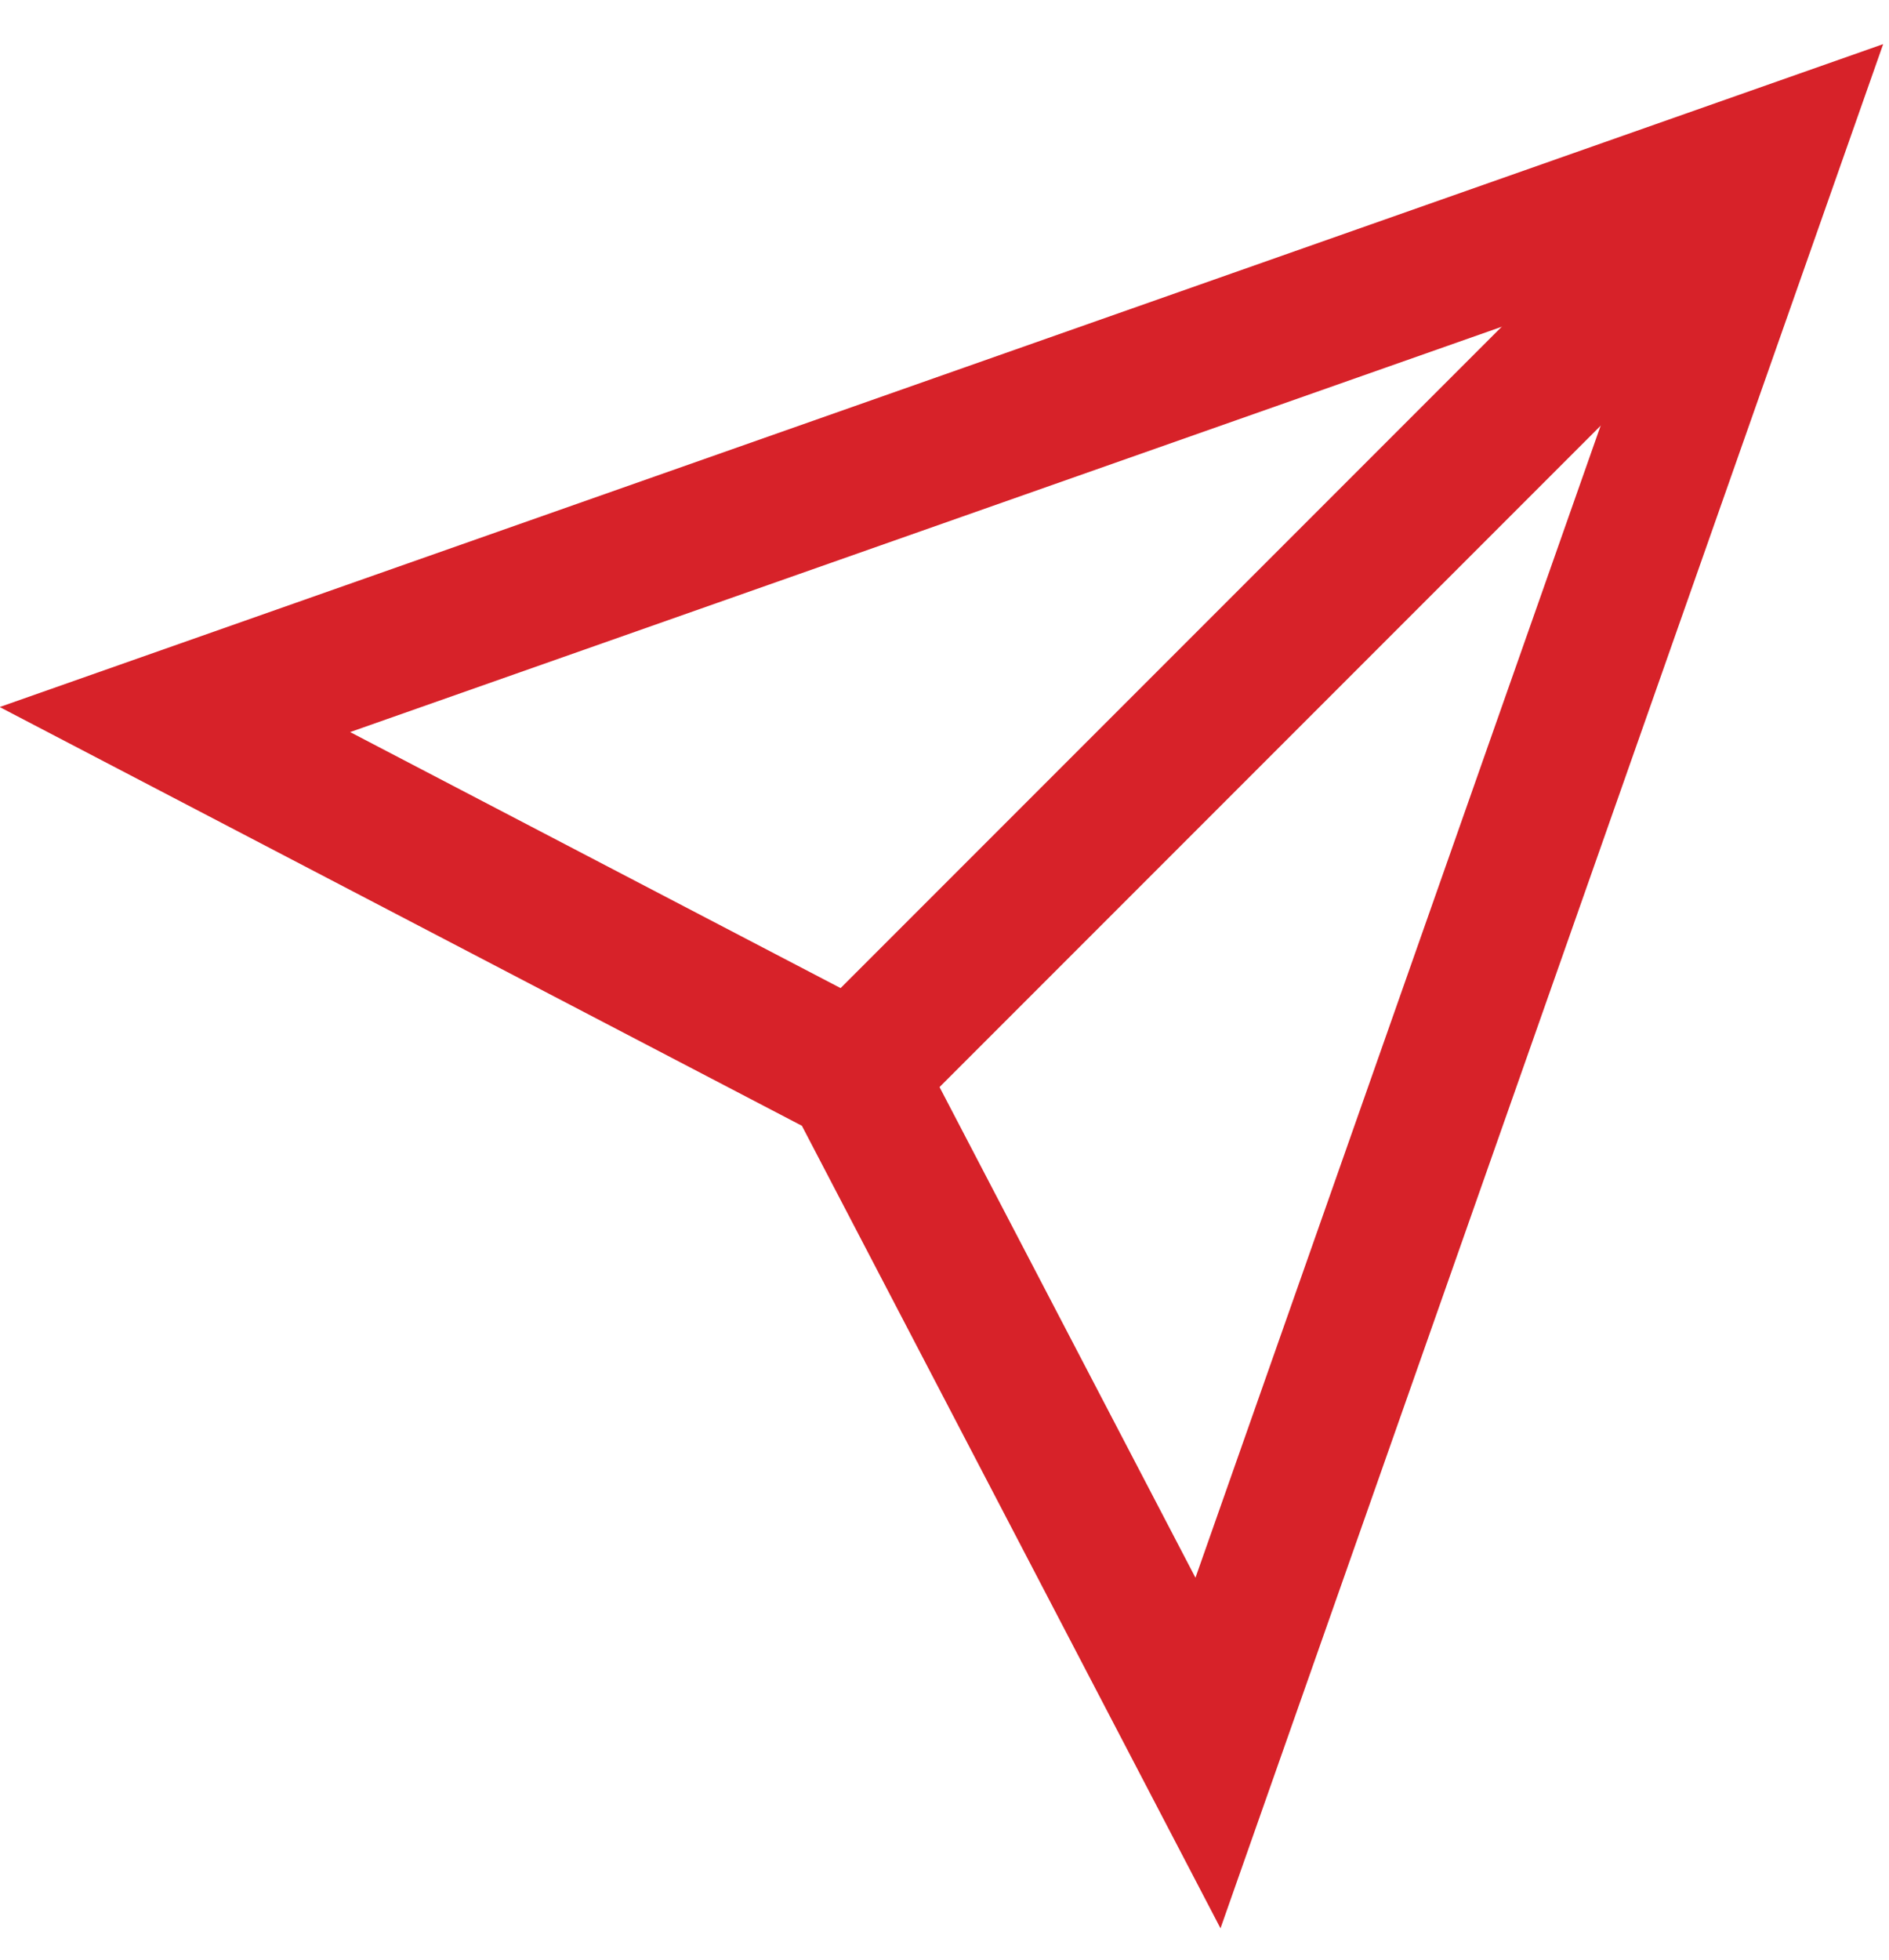
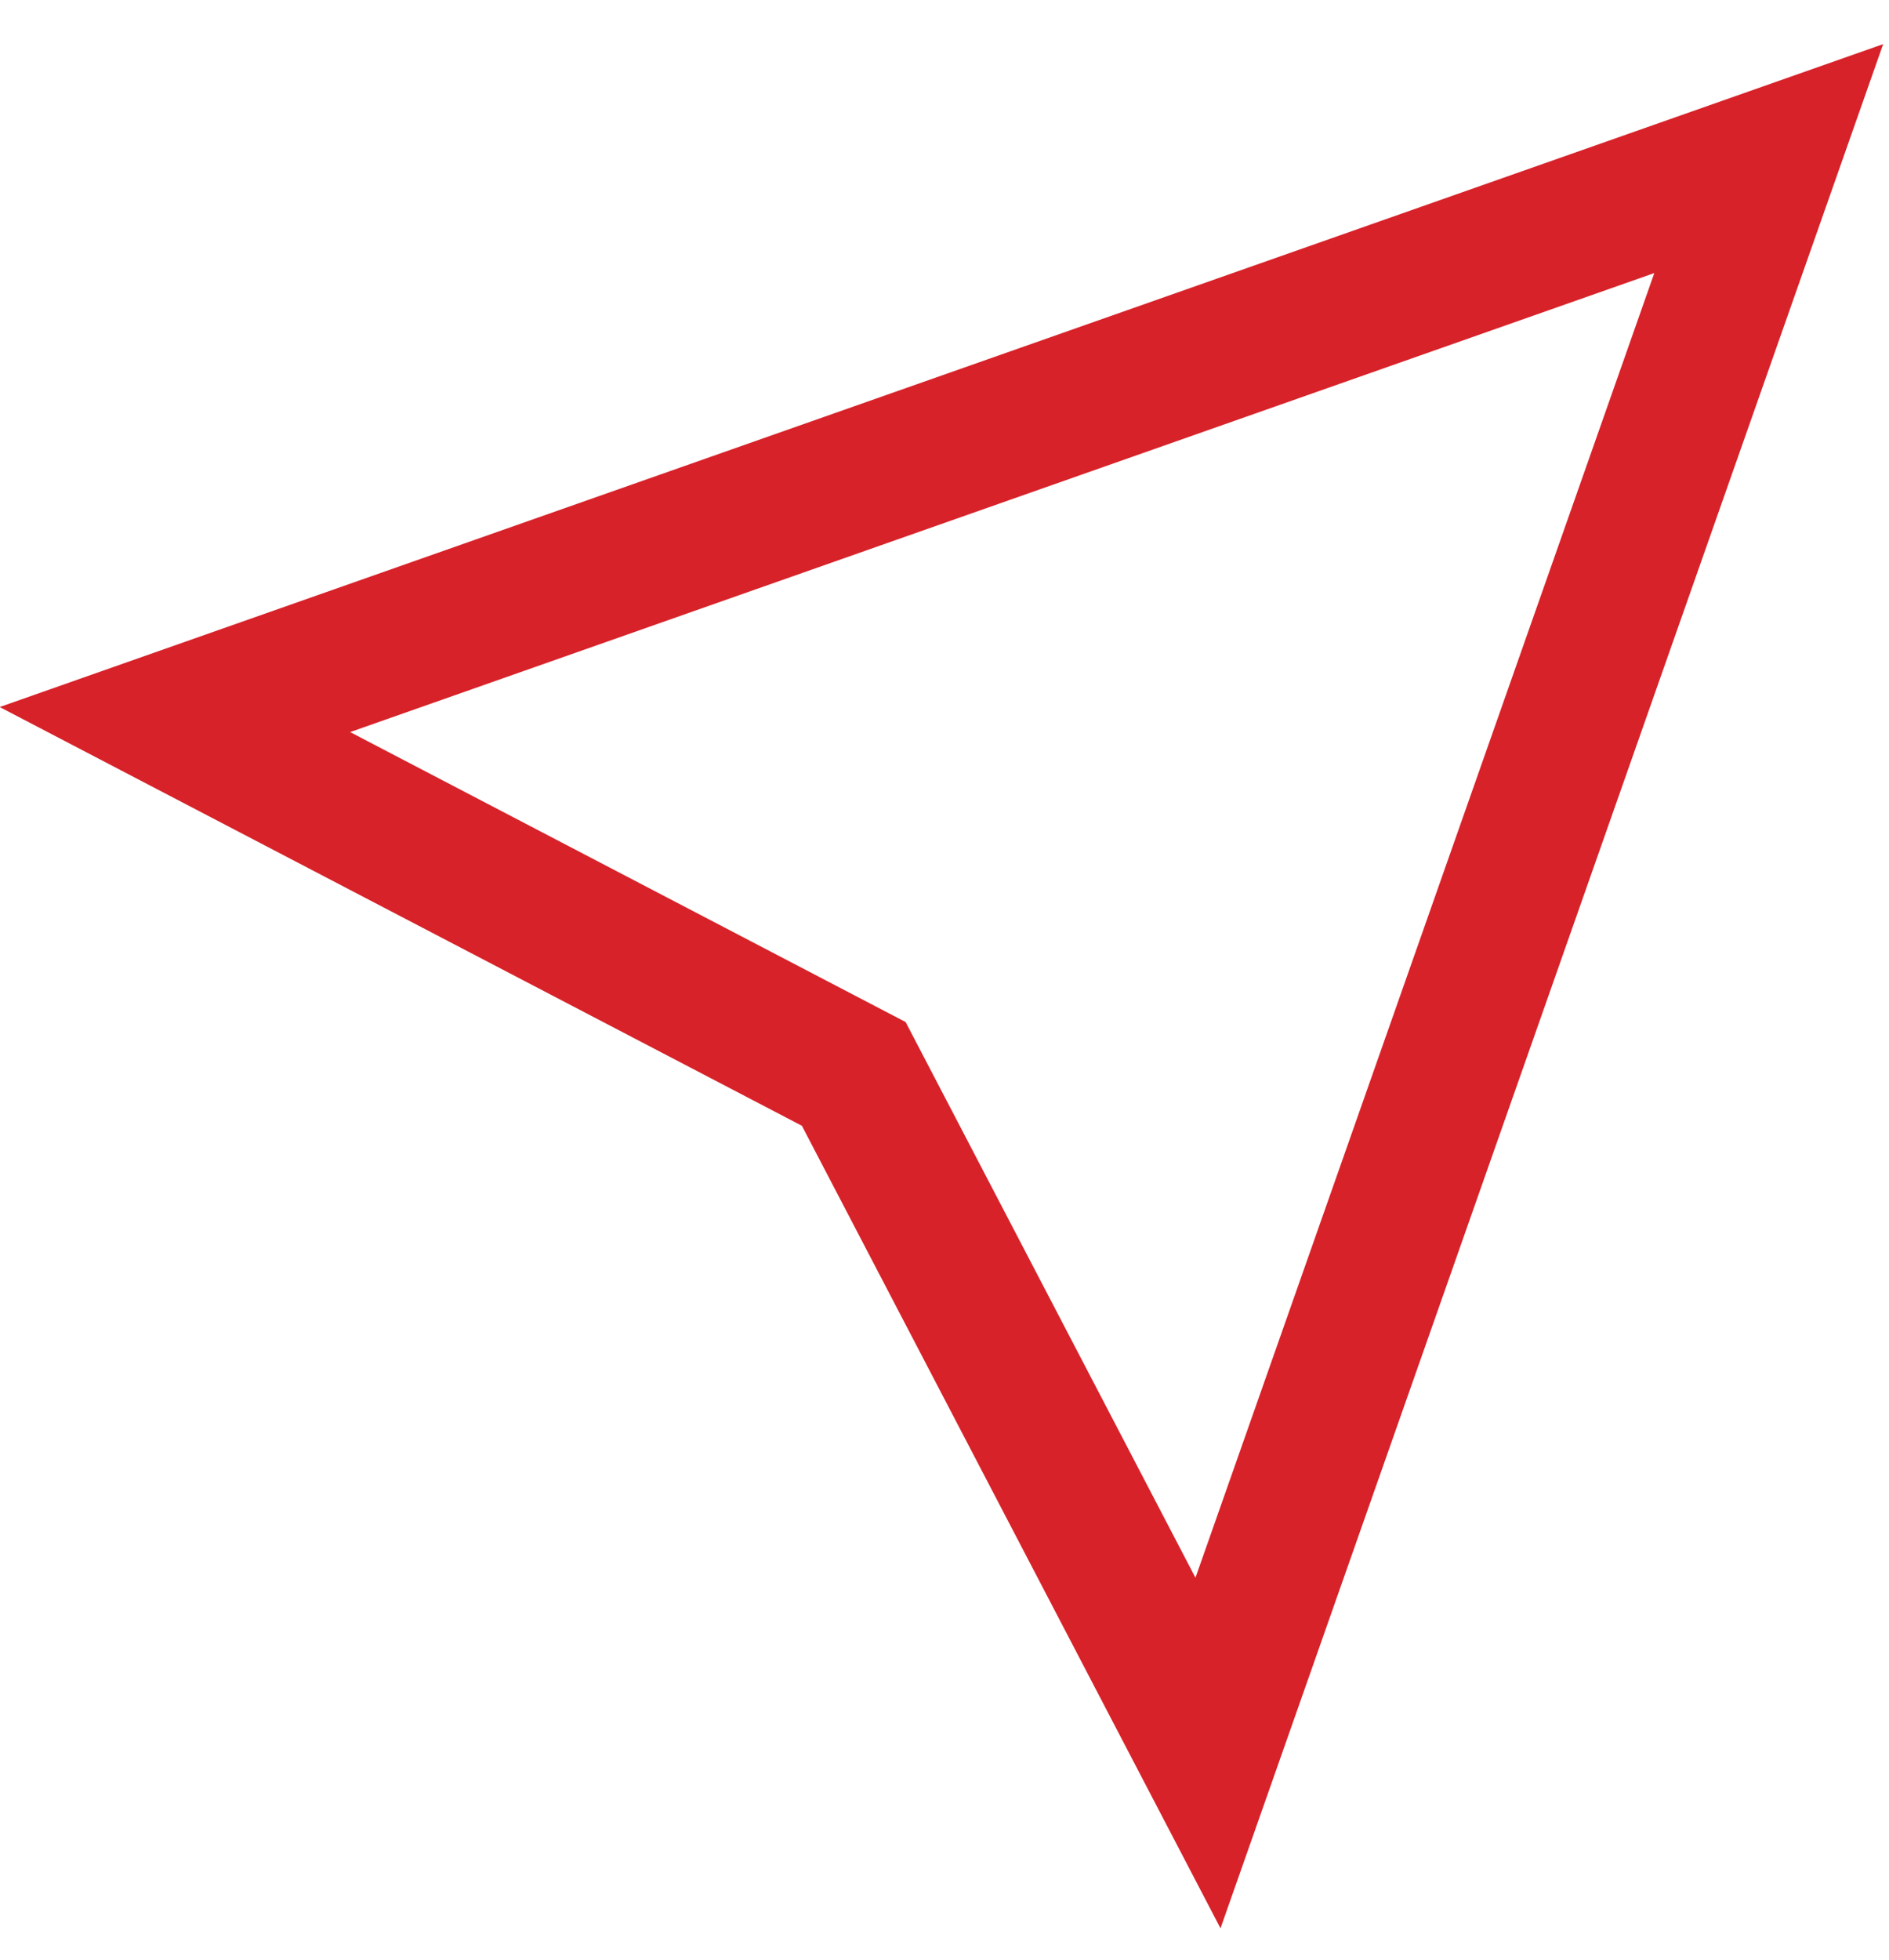
<svg xmlns="http://www.w3.org/2000/svg" width="27" height="28" viewBox="0 0 27 28" fill="none">
  <g id="Group">
-     <path id="Vector" d="M25.281 2.266L12.203 15.344" stroke="#D72229" stroke-width="2" stroke-miterlimit="10" />
    <path id="Vector_2" d="M25.281 2.266L17.266 25.047L12.203 15.344L2.5 10.281L25.281 2.266Z" stroke="#D72229" stroke-width="2" stroke-miterlimit="10" stroke-linecap="square" />
  </g>
</svg>